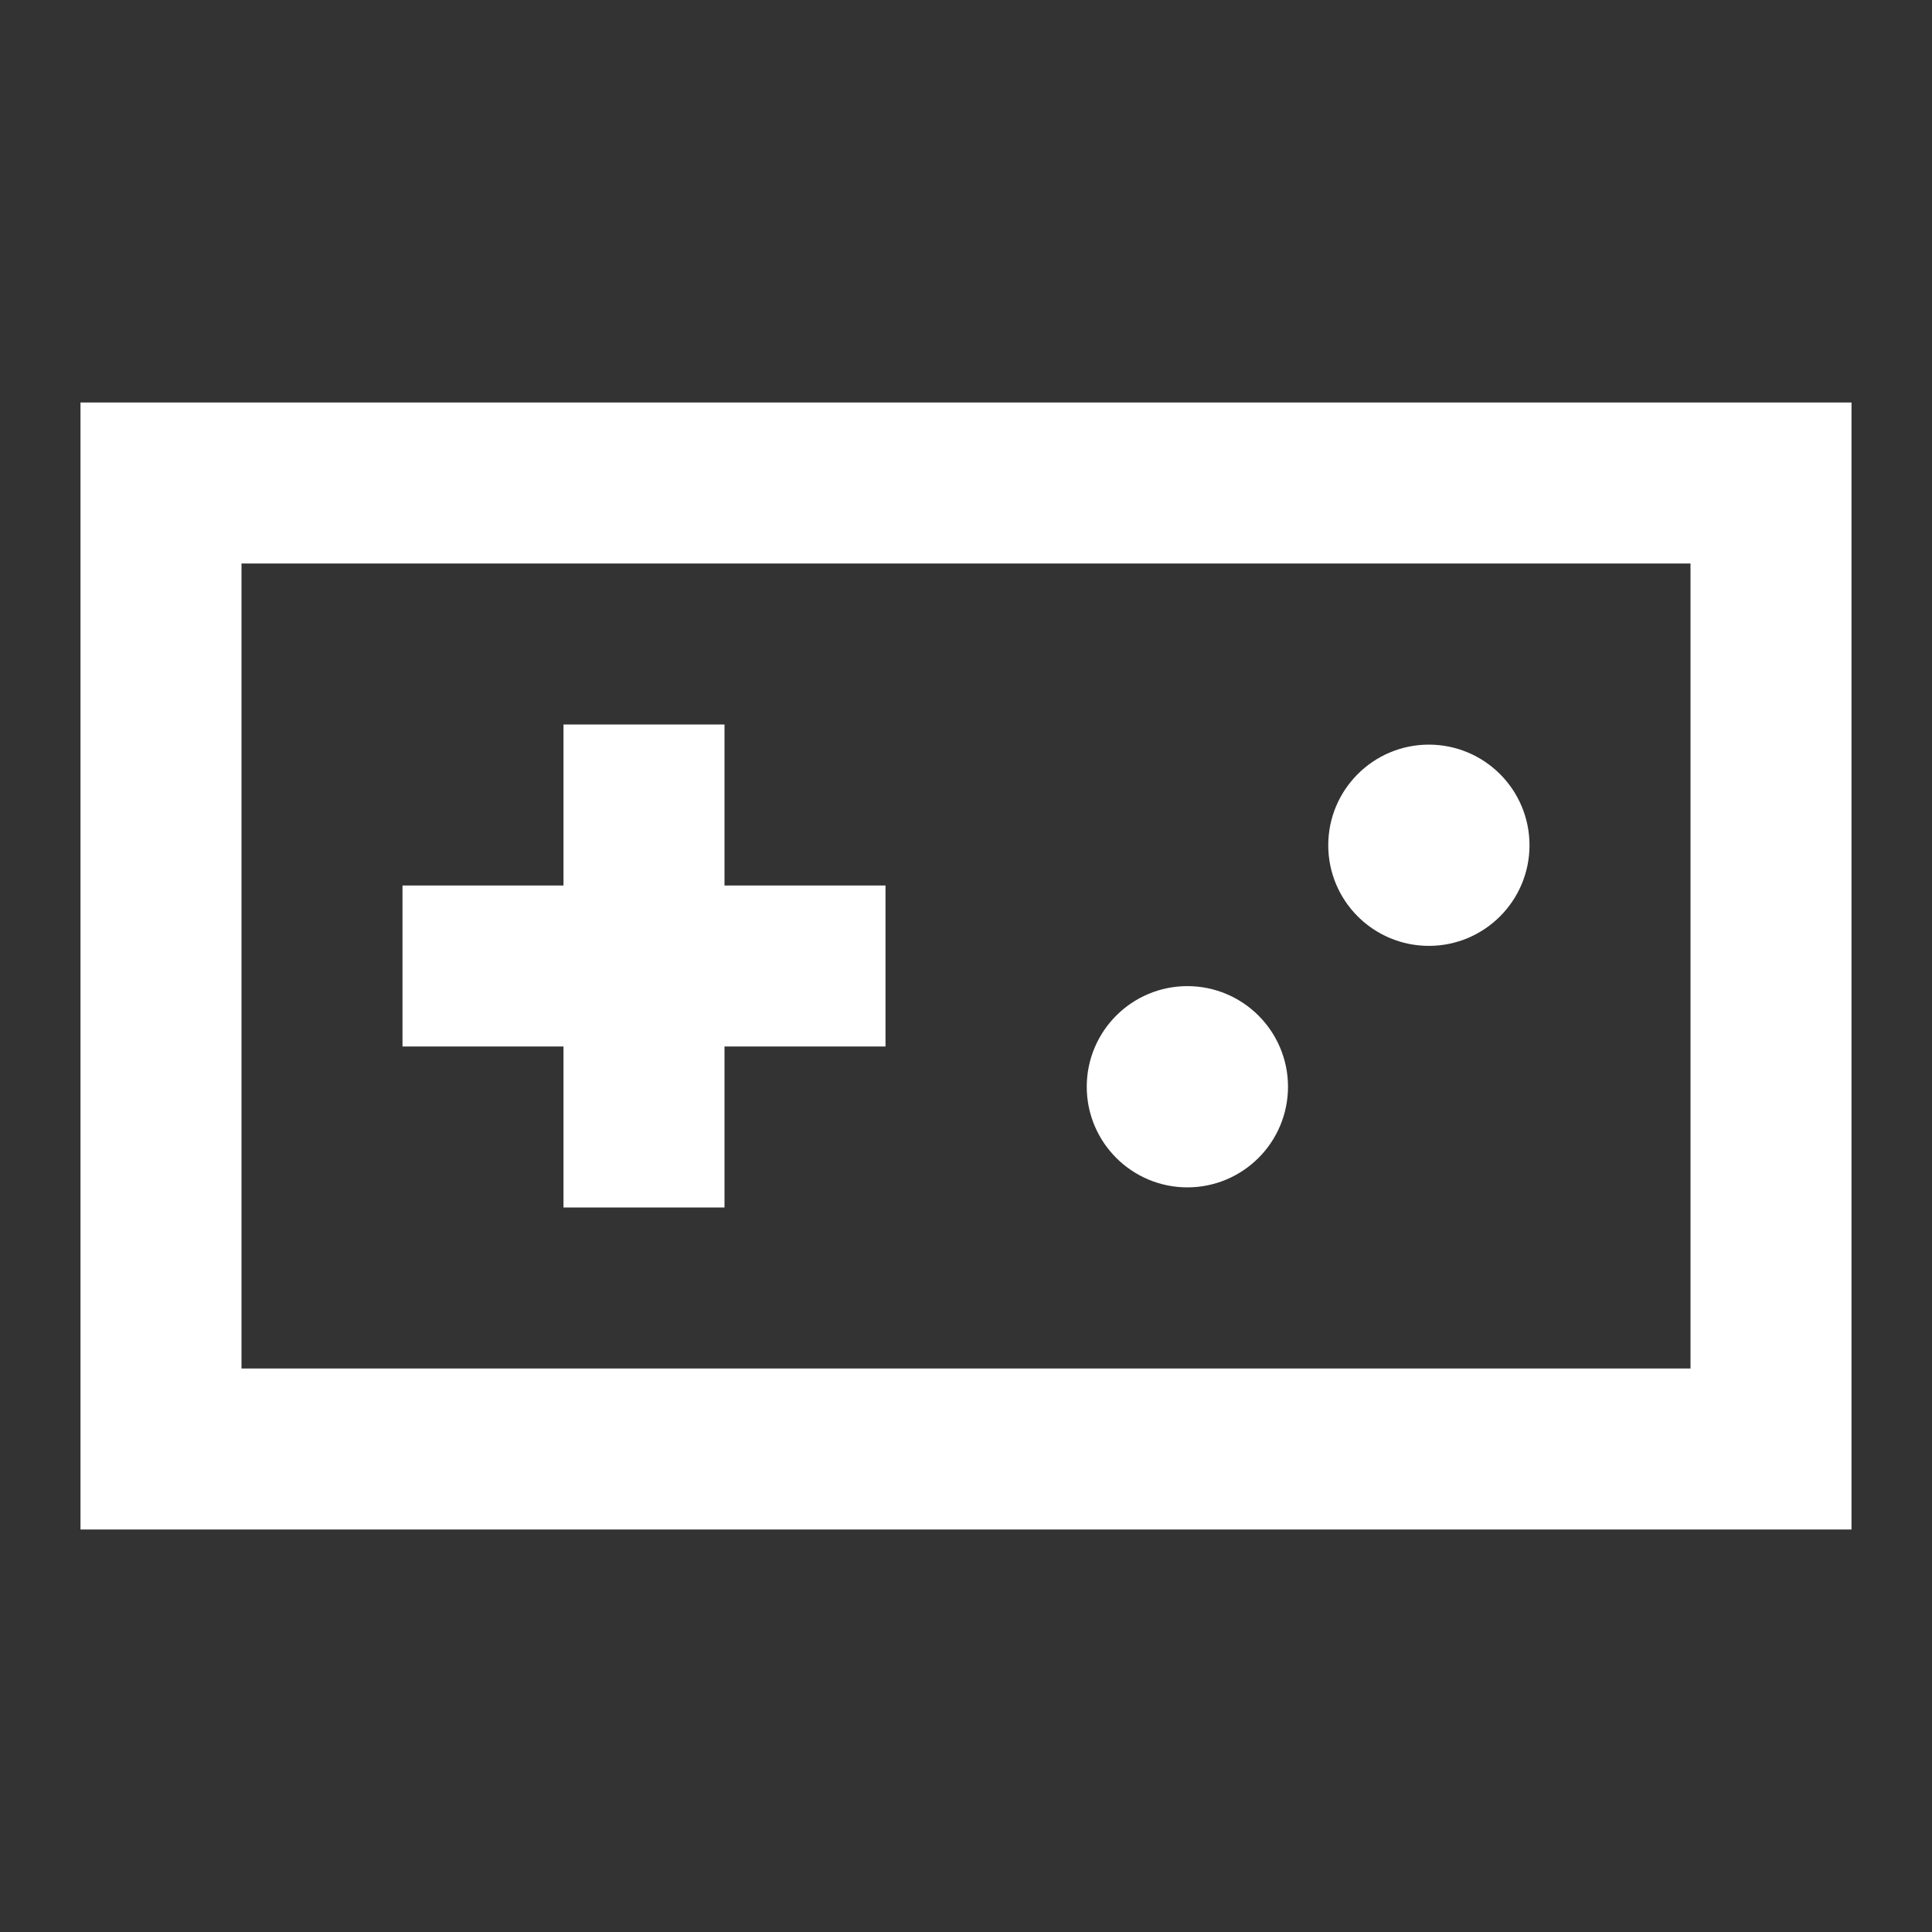
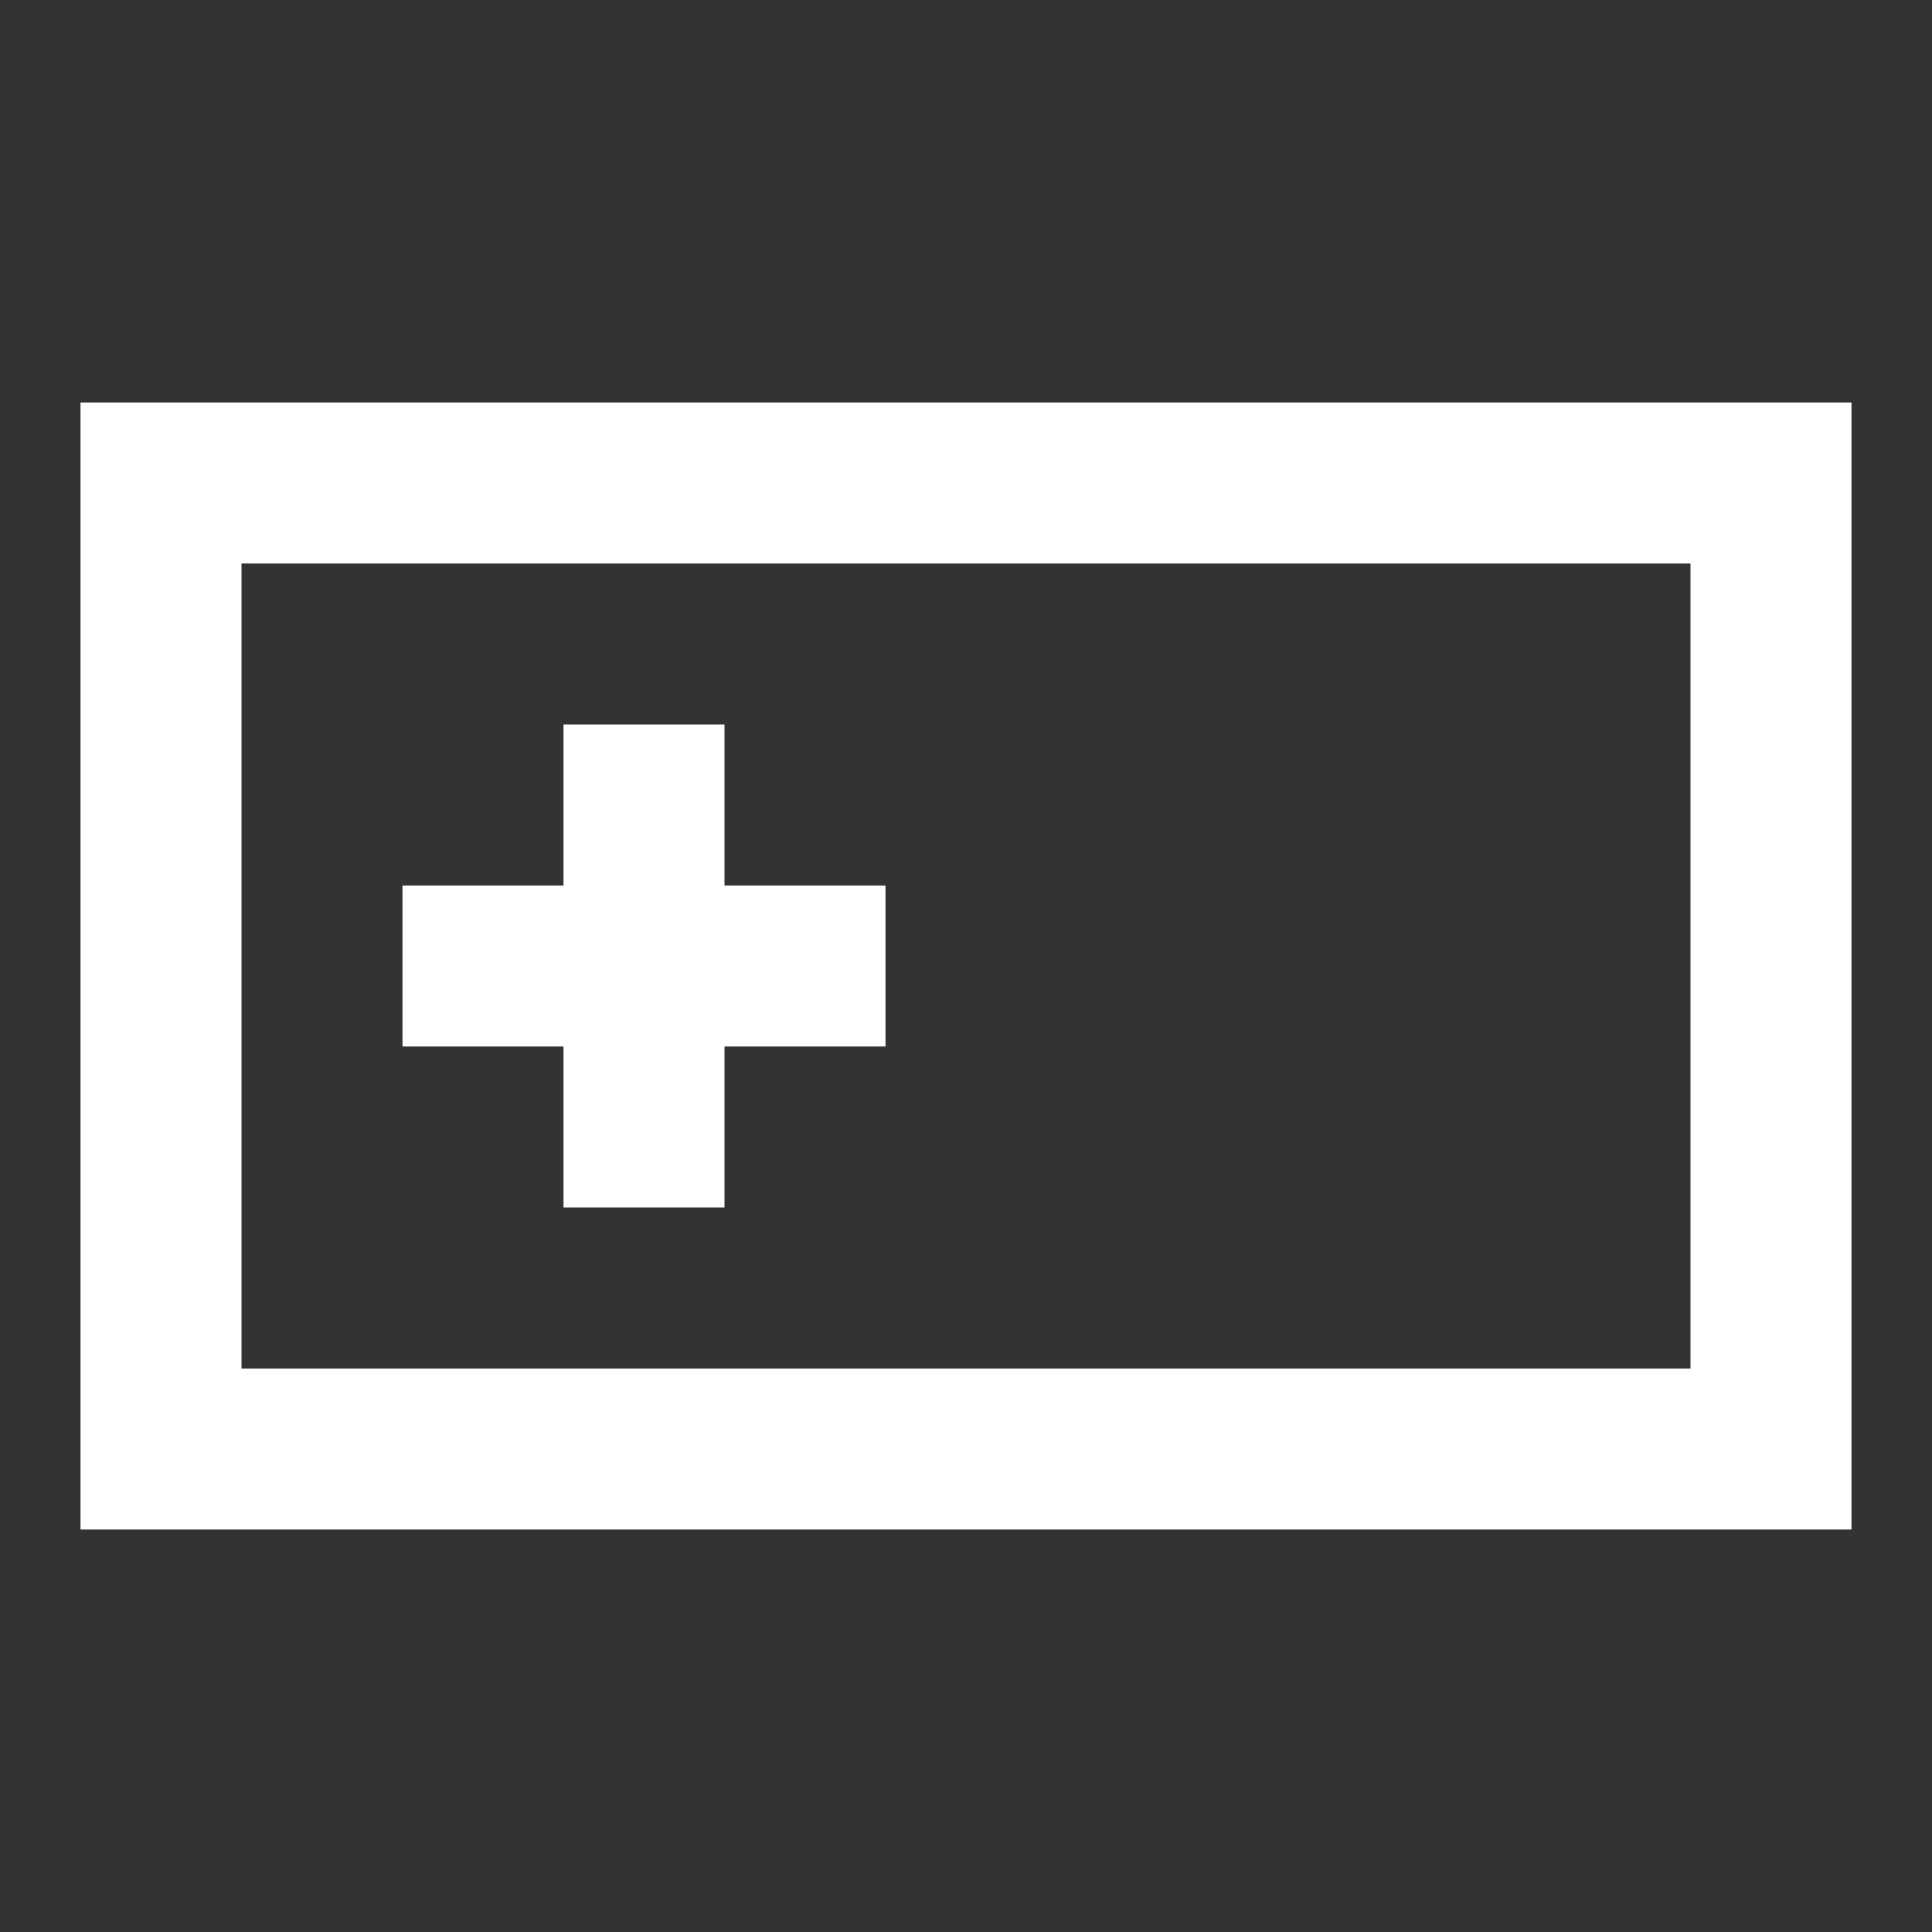
<svg xmlns="http://www.w3.org/2000/svg" width="24" height="24" viewBox="0 0 24 24" fill="none">
  <rect x="0" y="0" width="24" height="24" fill="#333333" stroke="none" />
  <path d="M8 10V12M8 12V14M8 12H10M8 12H6M2 6H22V18H2V6Z" stroke="white" stroke-width="2" stroke-linecap="square" />
-   <path d="M14.75 12.625C15.233 12.625 15.625 13.017 15.625 13.5C15.625 13.983 15.233 14.375 14.75 14.375C14.267 14.375 13.875 13.983 13.875 13.5C13.875 13.017 14.267 12.625 14.75 12.625ZM17.75 9.625C18.233 9.625 18.625 10.017 18.625 10.5C18.625 10.983 18.233 11.375 17.75 11.375C17.267 11.375 16.875 10.983 16.875 10.5C16.875 10.017 17.267 9.625 17.75 9.625Z" fill="white" stroke="white" stroke-width="0.75" stroke-linecap="square" />
</svg>